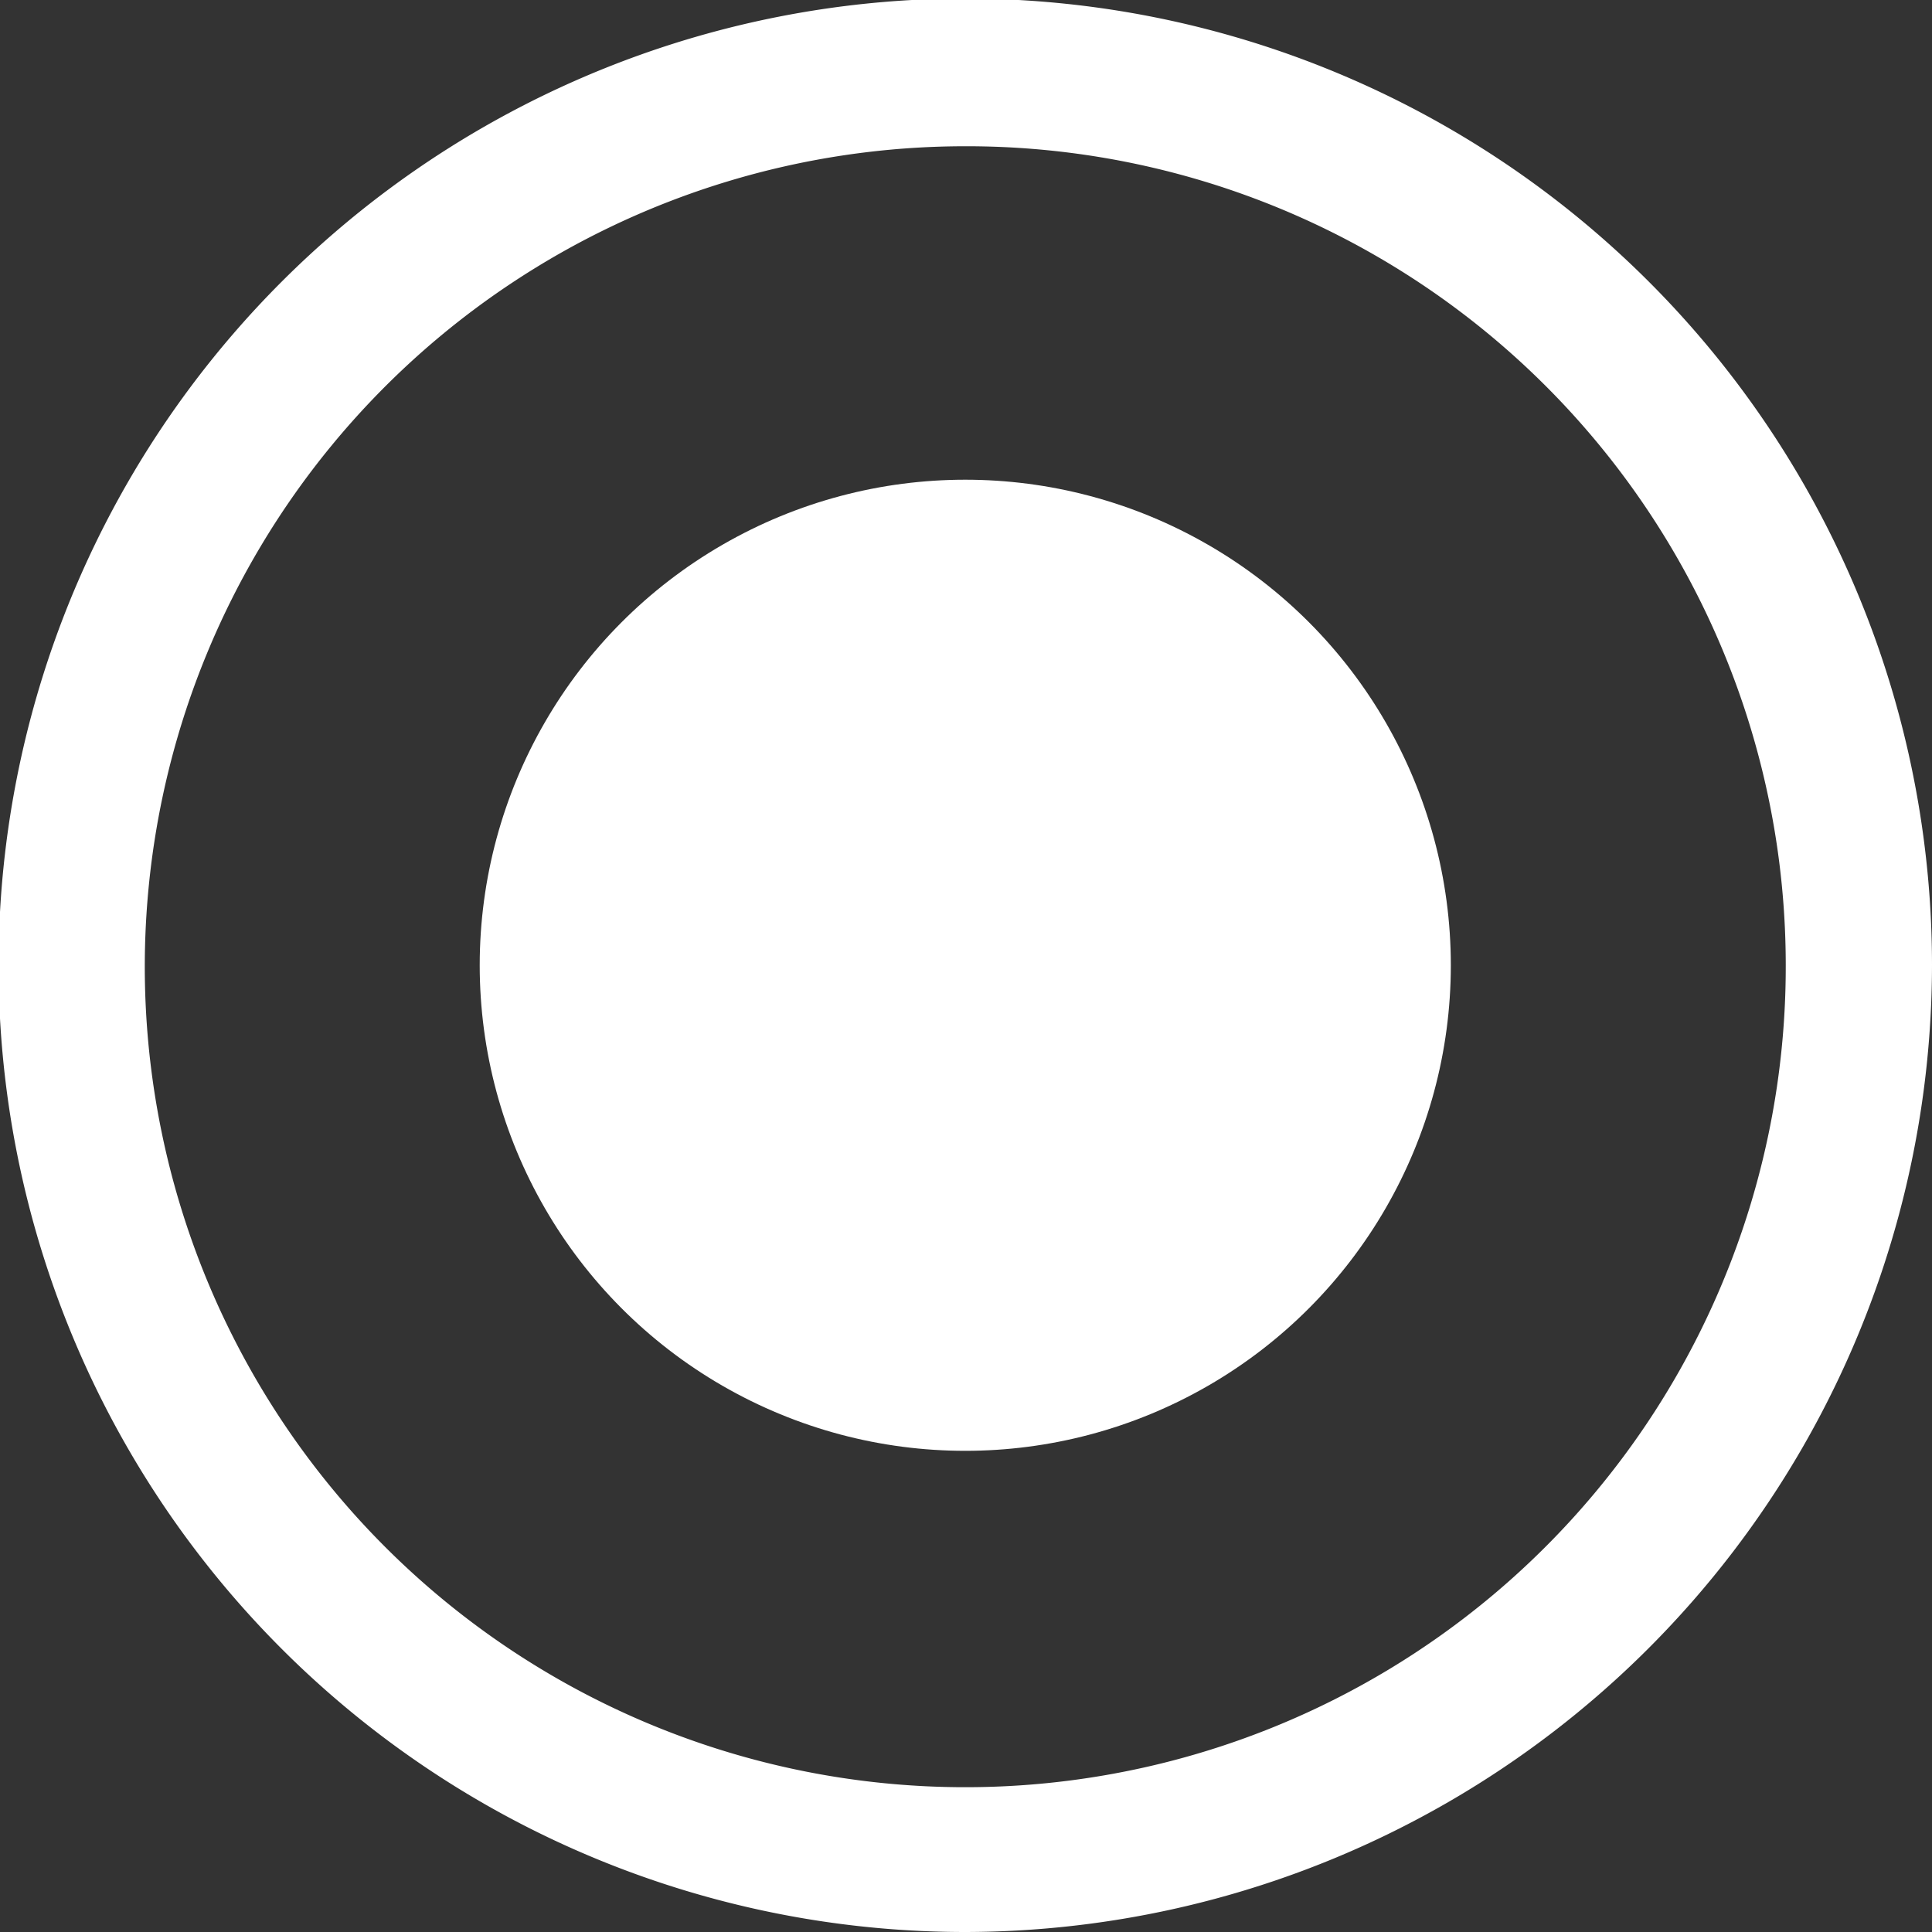
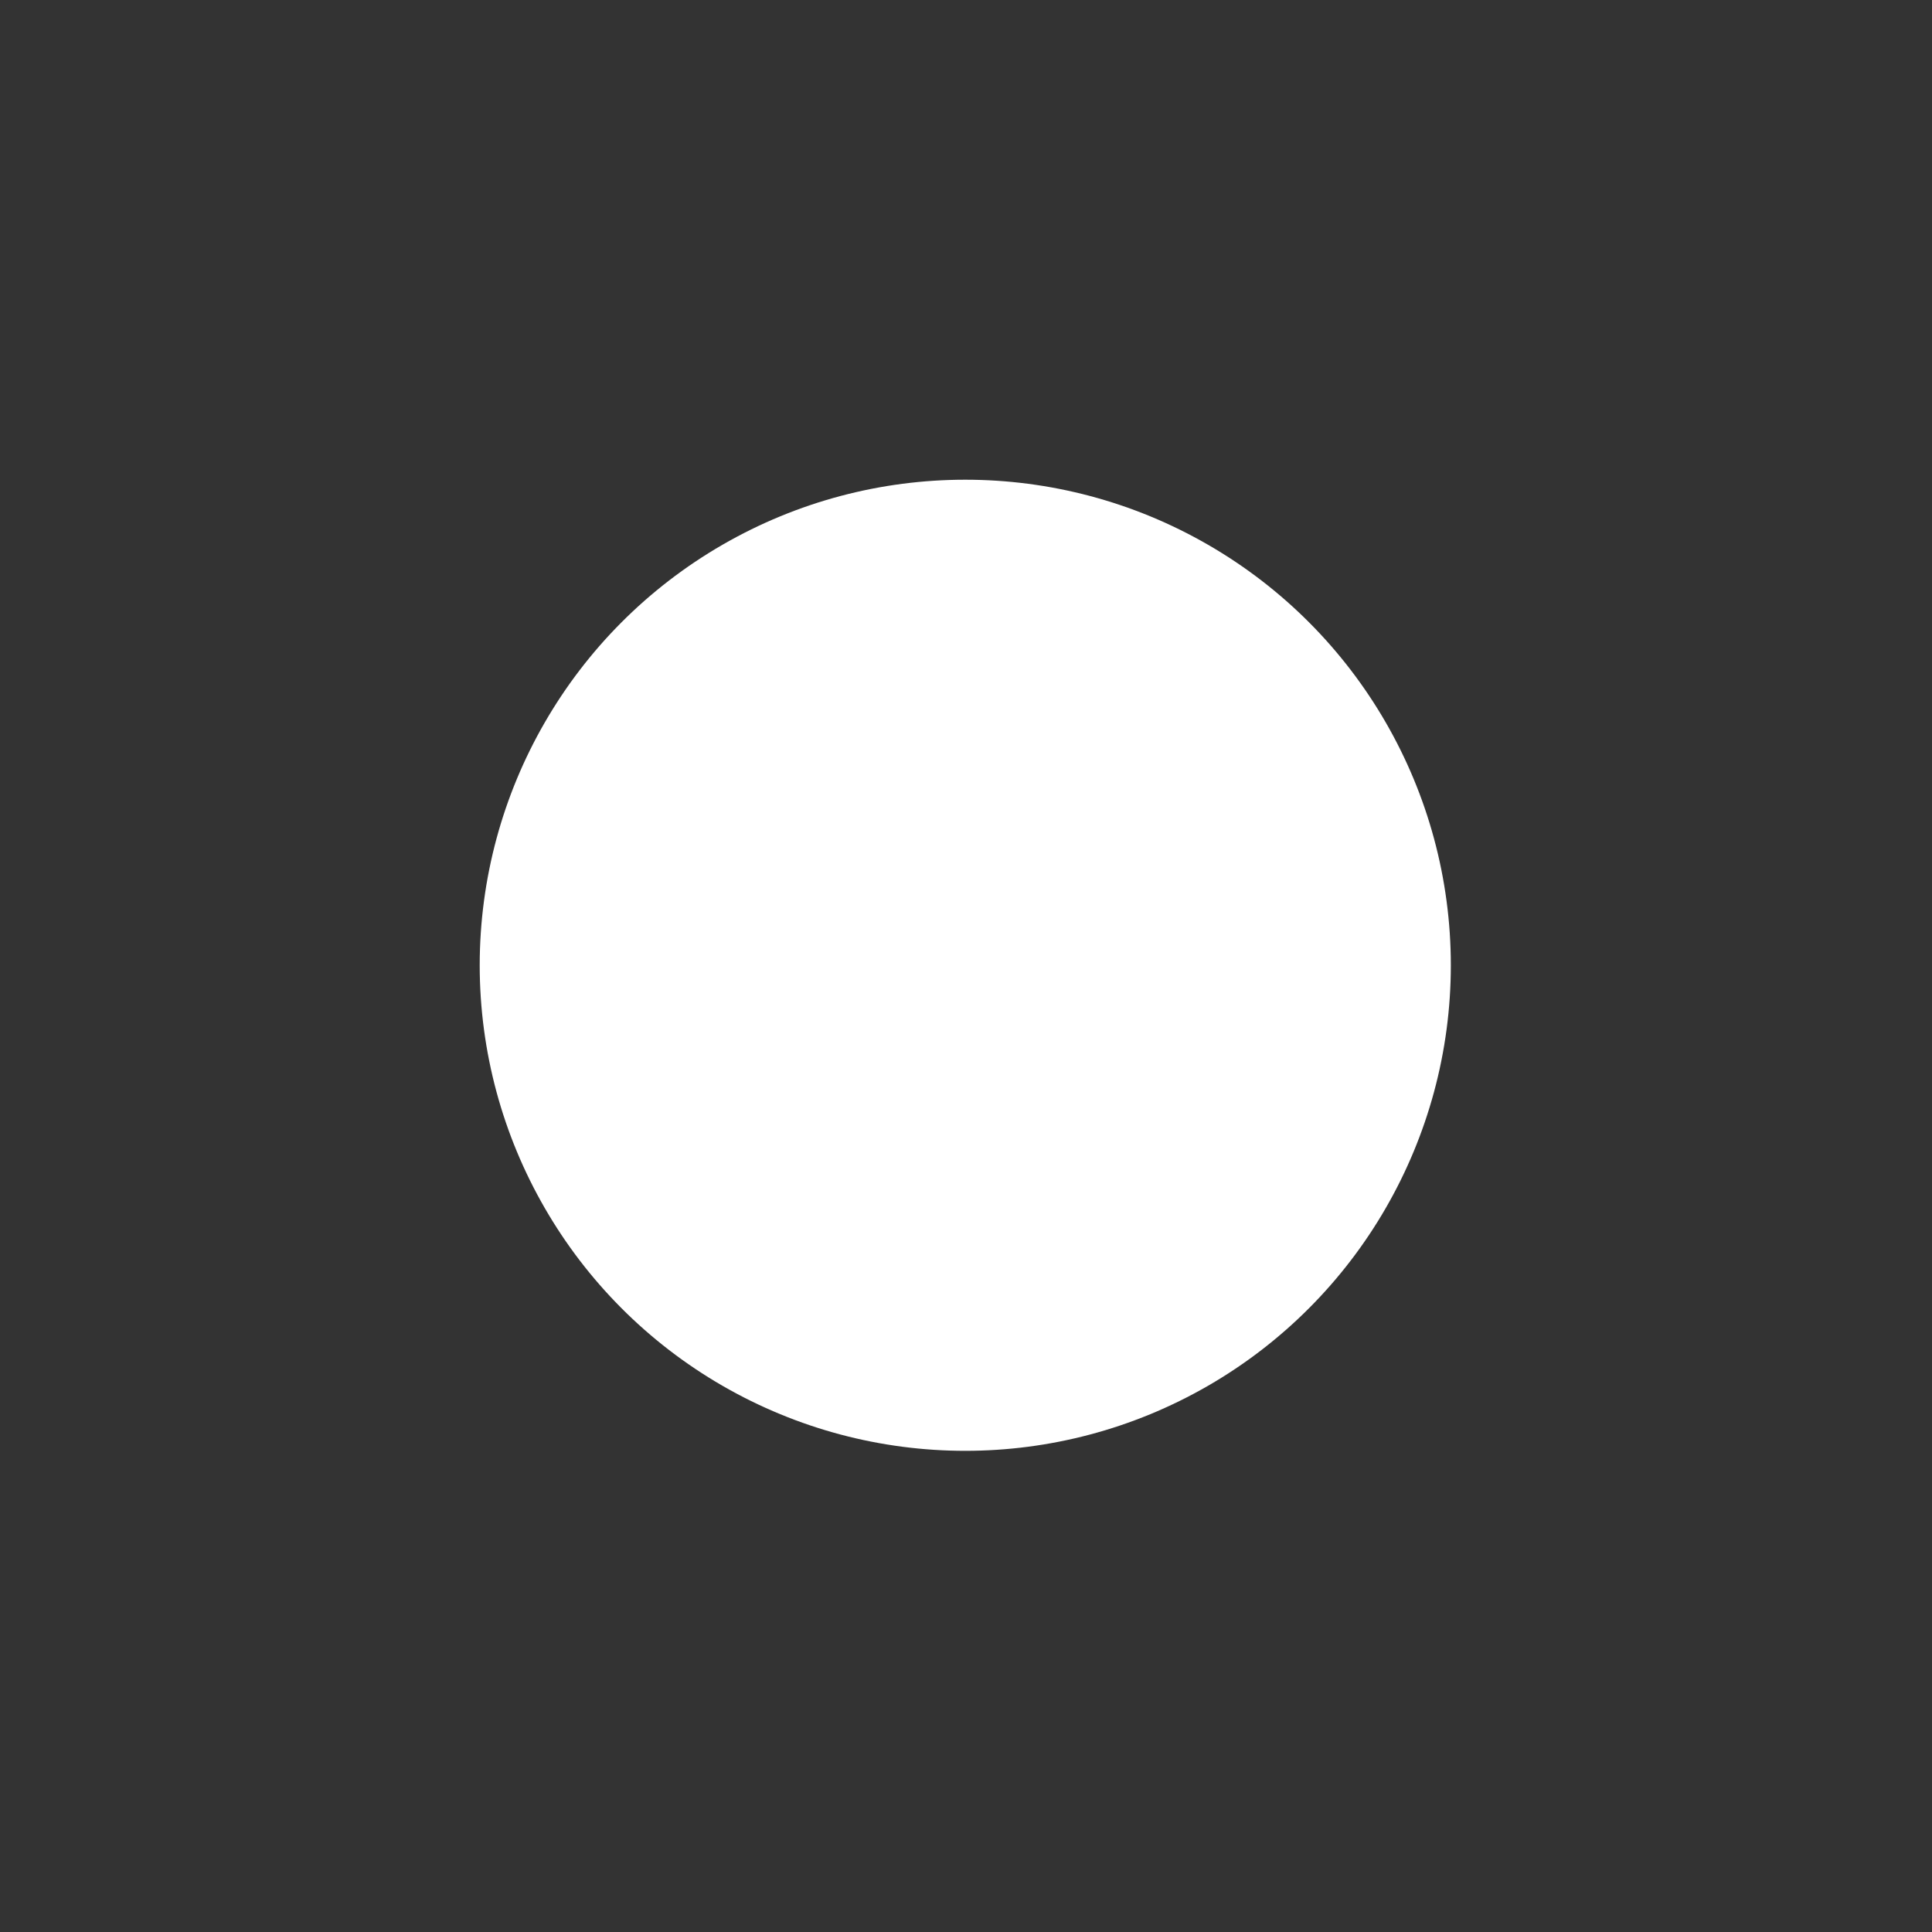
<svg xmlns="http://www.w3.org/2000/svg" id="图层_1" data-name="图层 1" viewBox="0 0 13.21 13.21">
  <rect x="0" y="0" width="13.21" height="13.21" fill="#333333" stroke="none" />
  <defs>
    <style>.cls-1{fill:#fff;}</style>
  </defs>
  <circle class="cls-1" cx="6.6" cy="6.6" r="3.32" />
-   <path class="cls-1" d="M6.6,13.21A6.61,6.61,0,1,1,13.21,6.6,6.62,6.62,0,0,1,6.6,13.21ZM6.6,1a5.61,5.61,0,1,0,5.61,5.6A5.6,5.6,0,0,0,6.6,1Z" />
</svg>